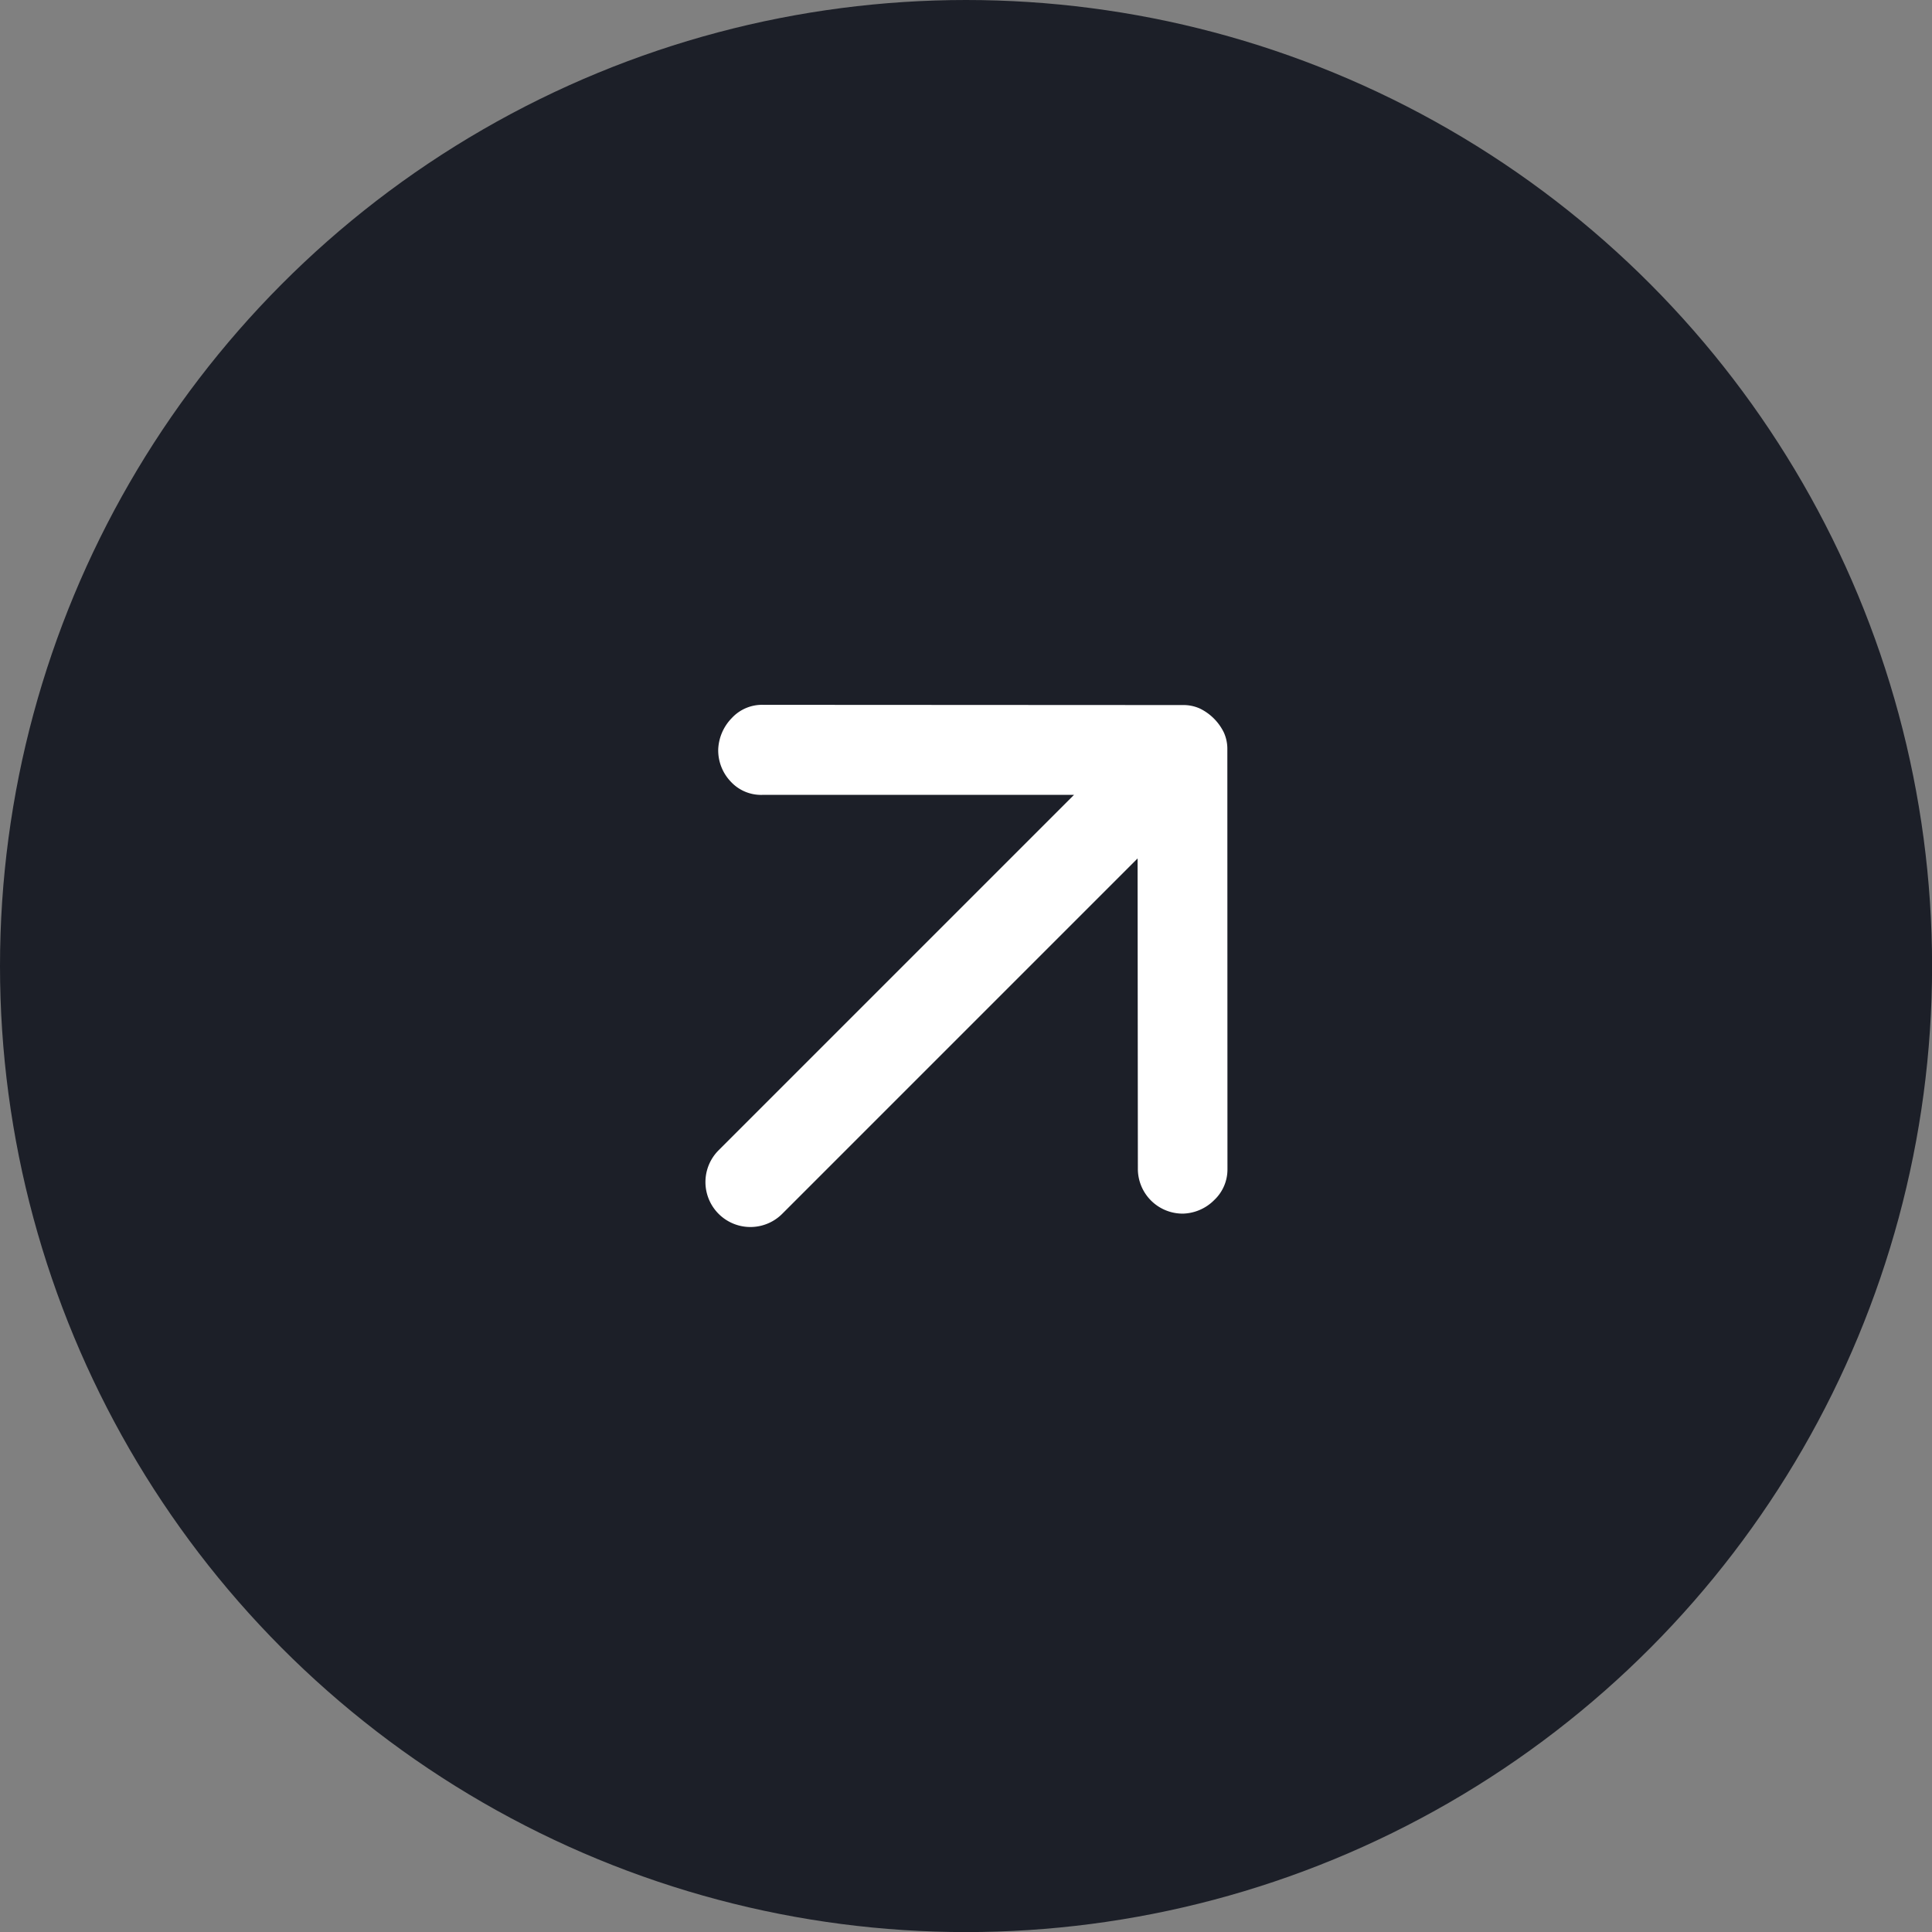
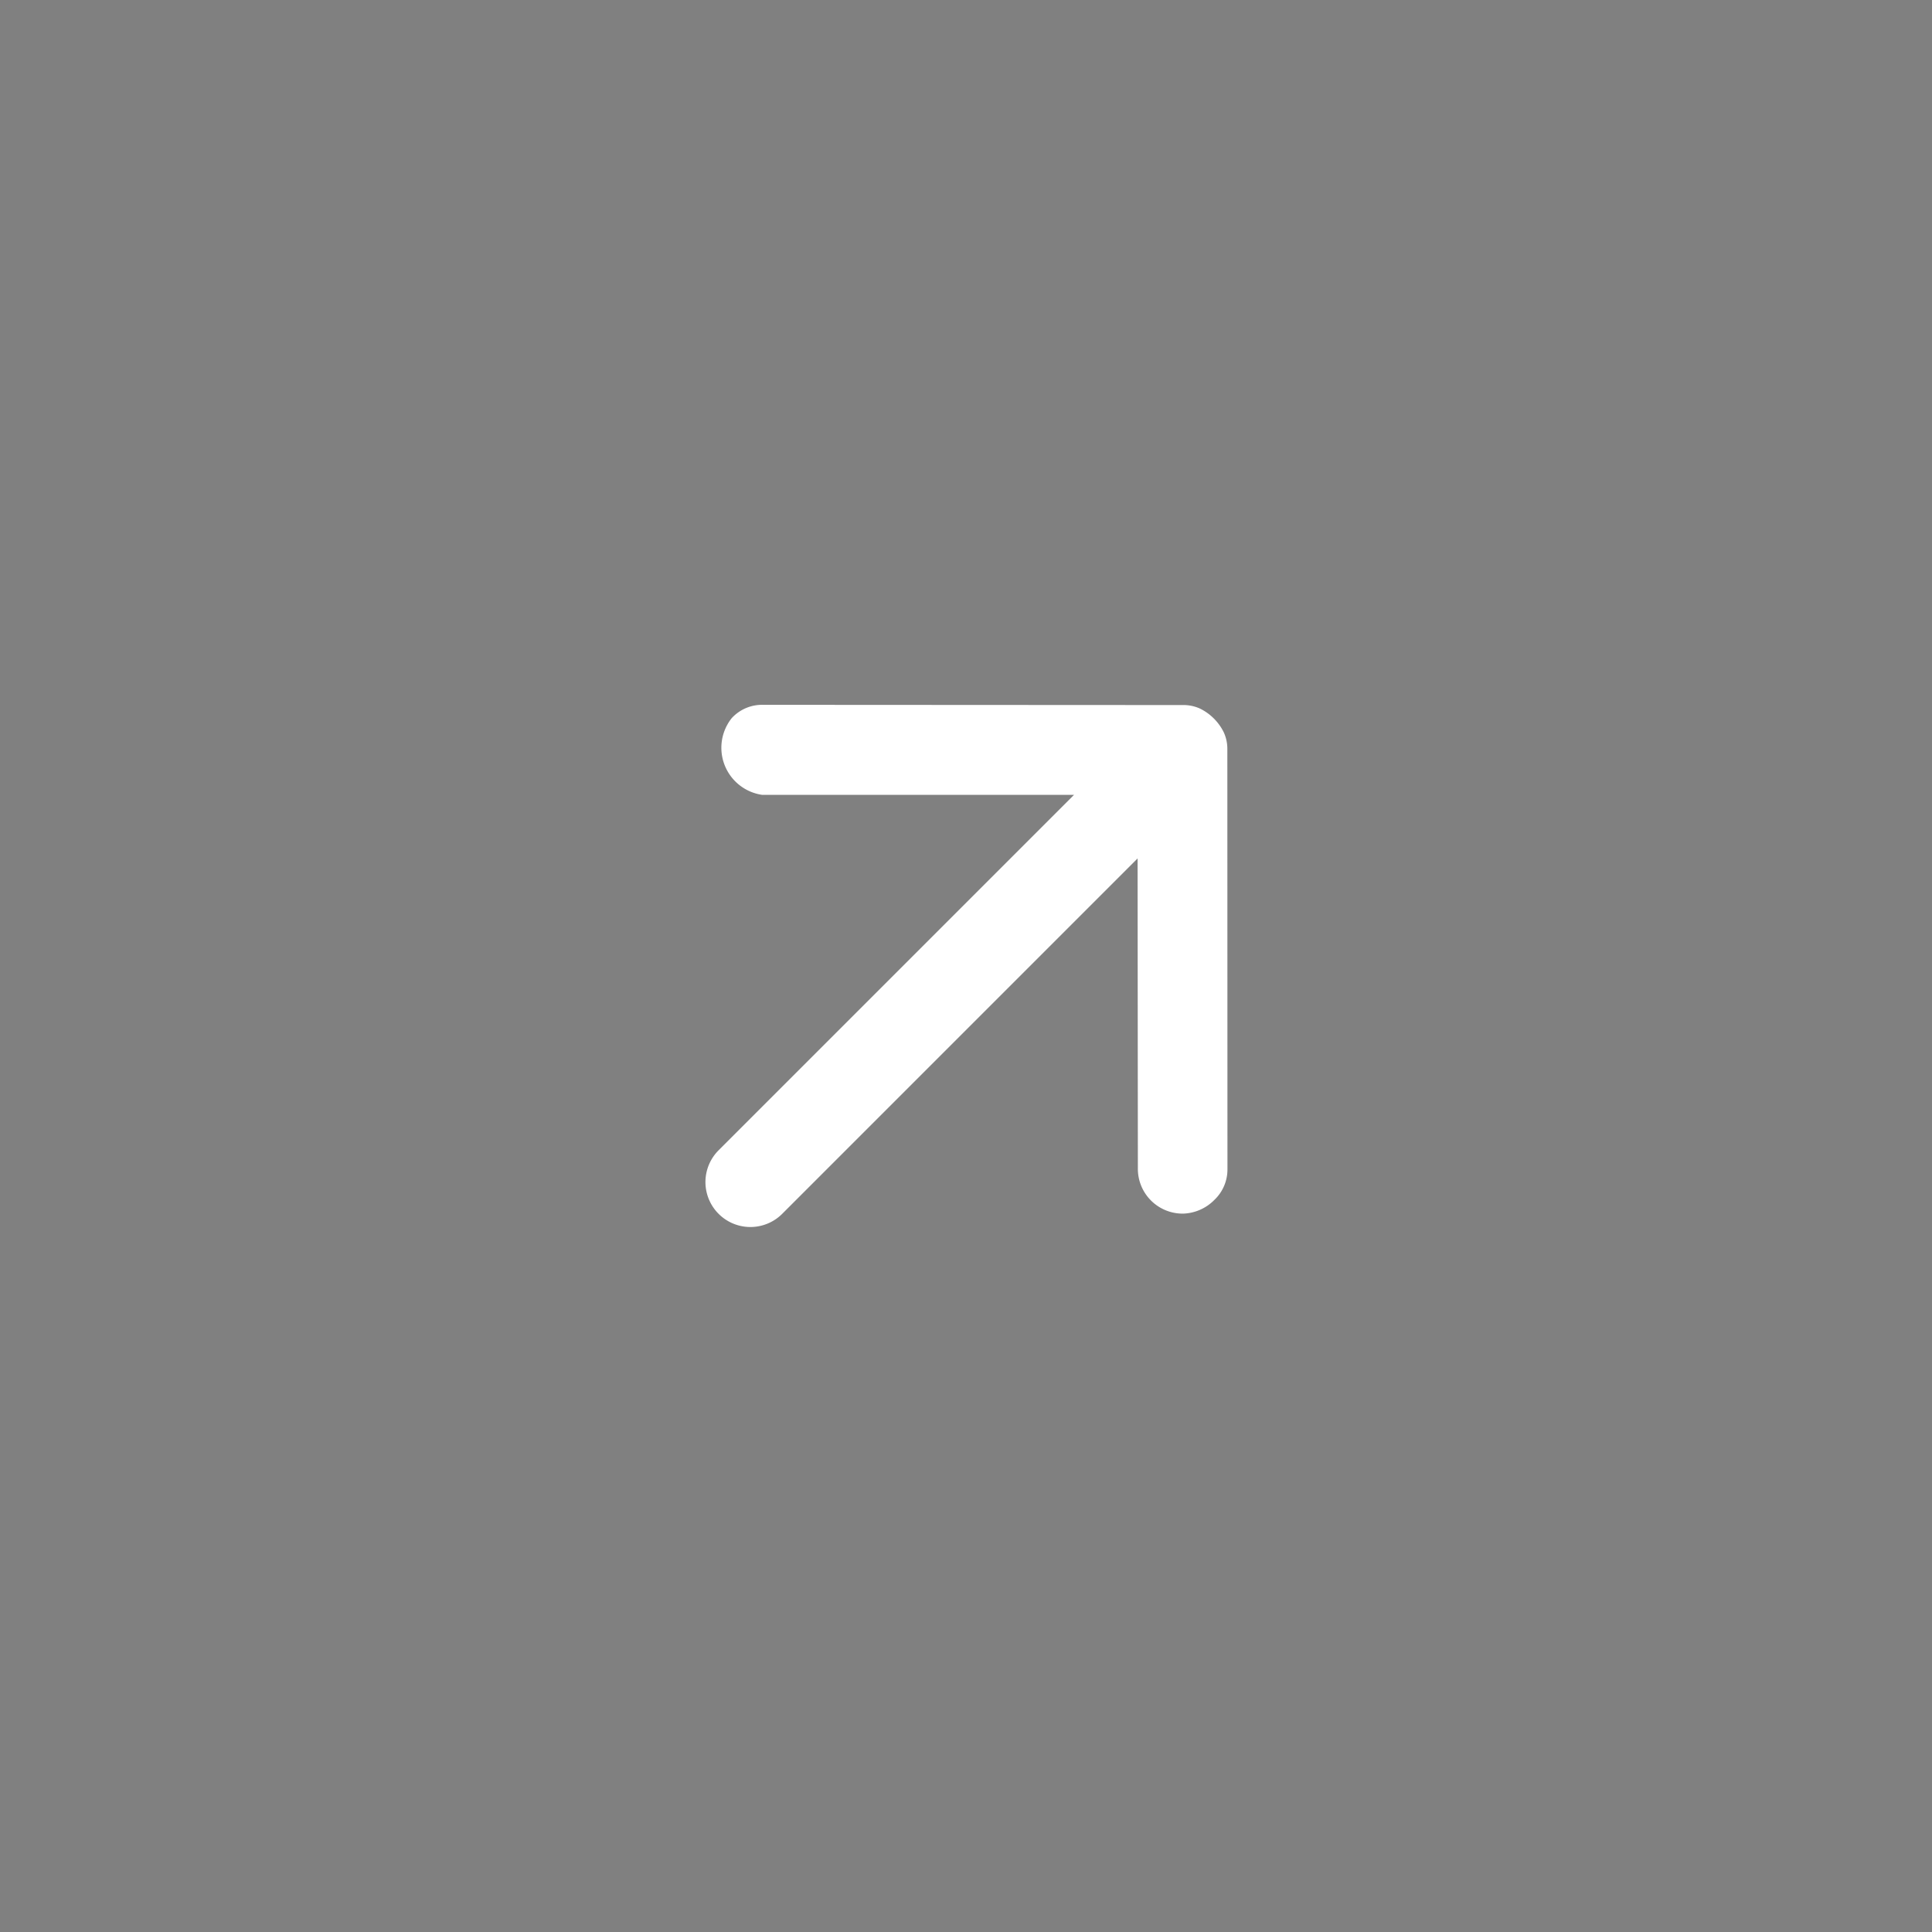
<svg xmlns="http://www.w3.org/2000/svg" id="グループ_602" data-name="グループ 602" width="24.367" height="24.367" viewBox="0 0 24.367 24.367">
  <rect x="0" y="0" width="24.367" height="24.367" fill="#808080" stroke="none" />
-   <circle id="楕円形_9" data-name="楕円形 9" cx="12.184" cy="12.184" r="12.184" fill="#1c1f28" />
-   <path id="arrow_forward_24dp_FFFFFF_FILL0_wght400_GRAD0_opsz24" d="M6.906,4.871H.567a.567.567,0,1,1,0-1.134H6.906L4.126.957a.52.52,0,0,1-.163-.4.571.571,0,0,1,.177-.4A.6.6,0,0,1,4.538,0a.52.52,0,0,1,.4.163L8.678,3.907a.5.5,0,0,1,.121.184.656.656,0,0,1,0,.425.5.5,0,0,1-.121.184L4.935,8.445a.529.529,0,0,1-.39.156.578.578,0,0,1-.4-.156.565.565,0,0,1,0-.808Z" transform="translate(6.02 12.266) rotate(-45)" fill="#fff" />
+   <path id="arrow_forward_24dp_FFFFFF_FILL0_wght400_GRAD0_opsz24" d="M6.906,4.871H.567a.567.567,0,1,1,0-1.134H6.906L4.126.957A.6.6,0,0,1,4.538,0a.52.52,0,0,1,.4.163L8.678,3.907a.5.5,0,0,1,.121.184.656.656,0,0,1,0,.425.5.5,0,0,1-.121.184L4.935,8.445a.529.529,0,0,1-.39.156.578.578,0,0,1-.4-.156.565.565,0,0,1,0-.808Z" transform="translate(6.02 12.266) rotate(-45)" fill="#fff" />
</svg>